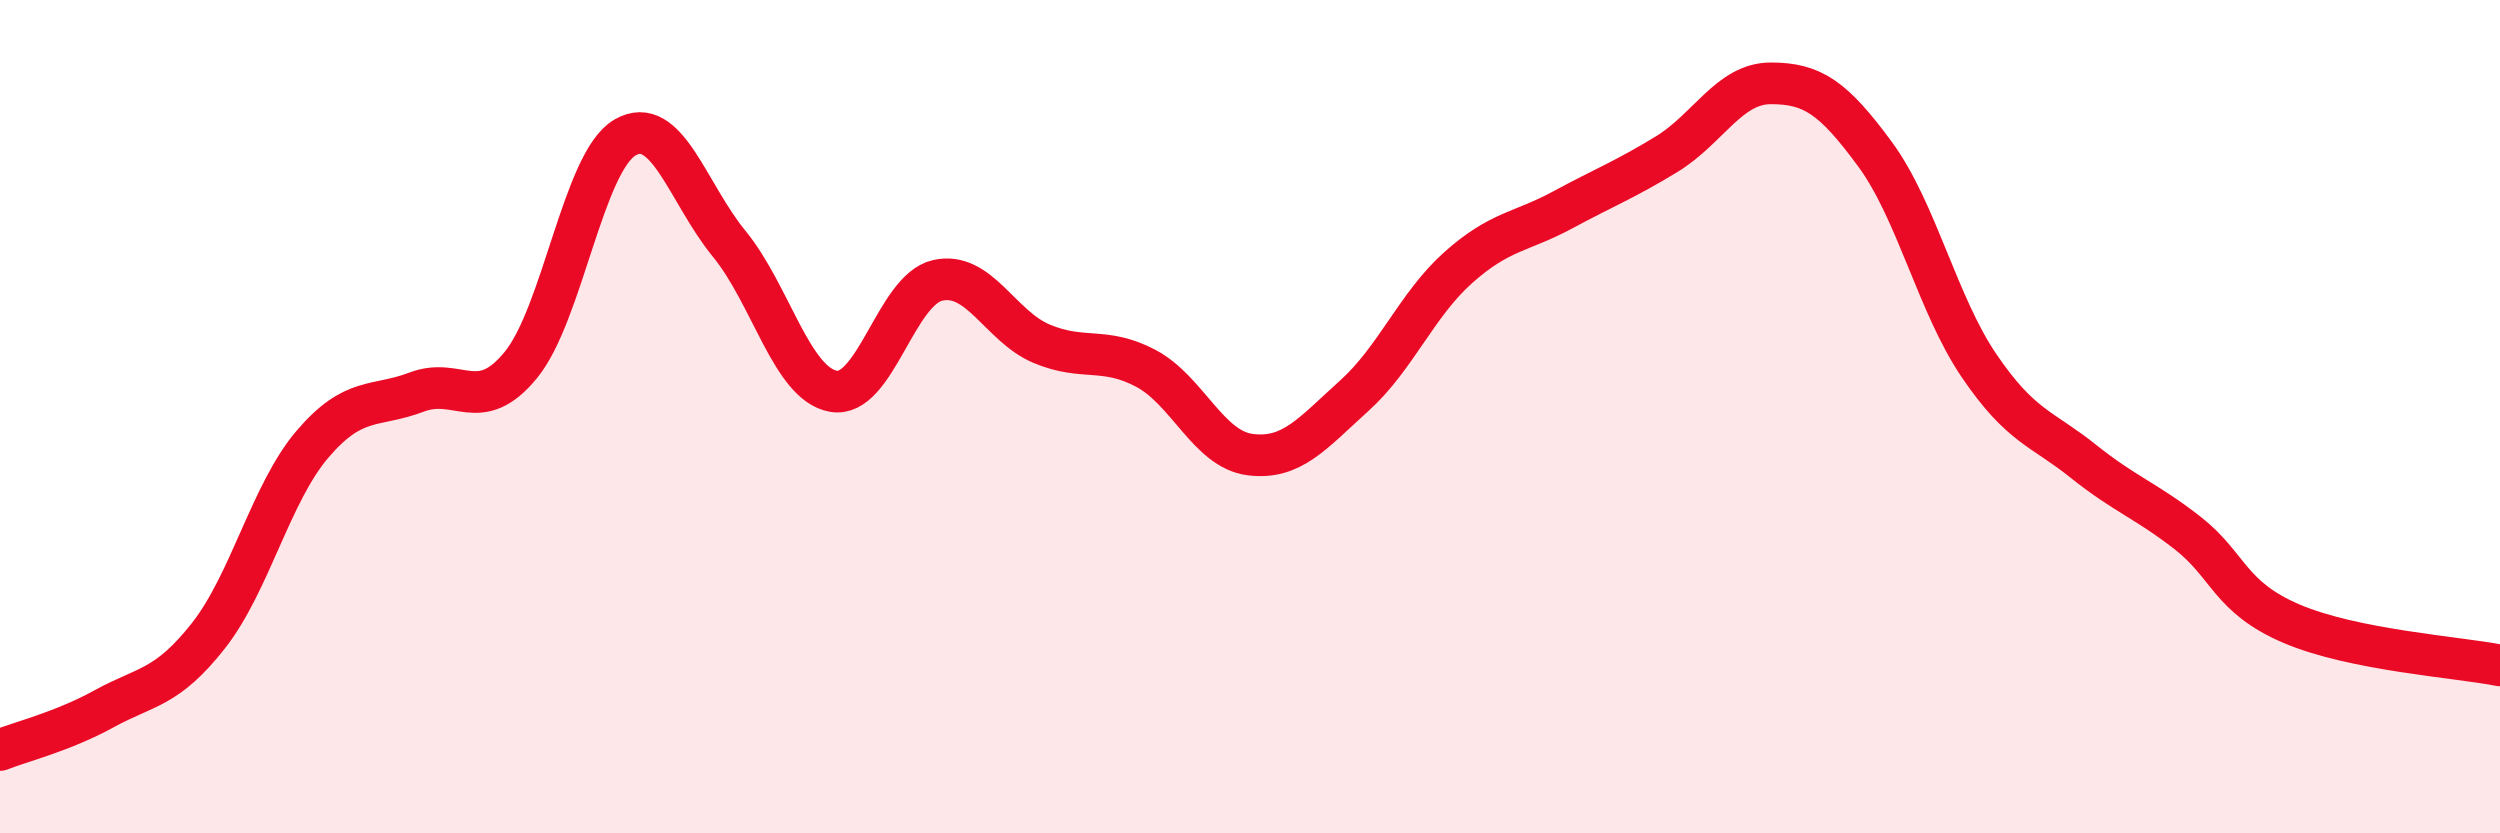
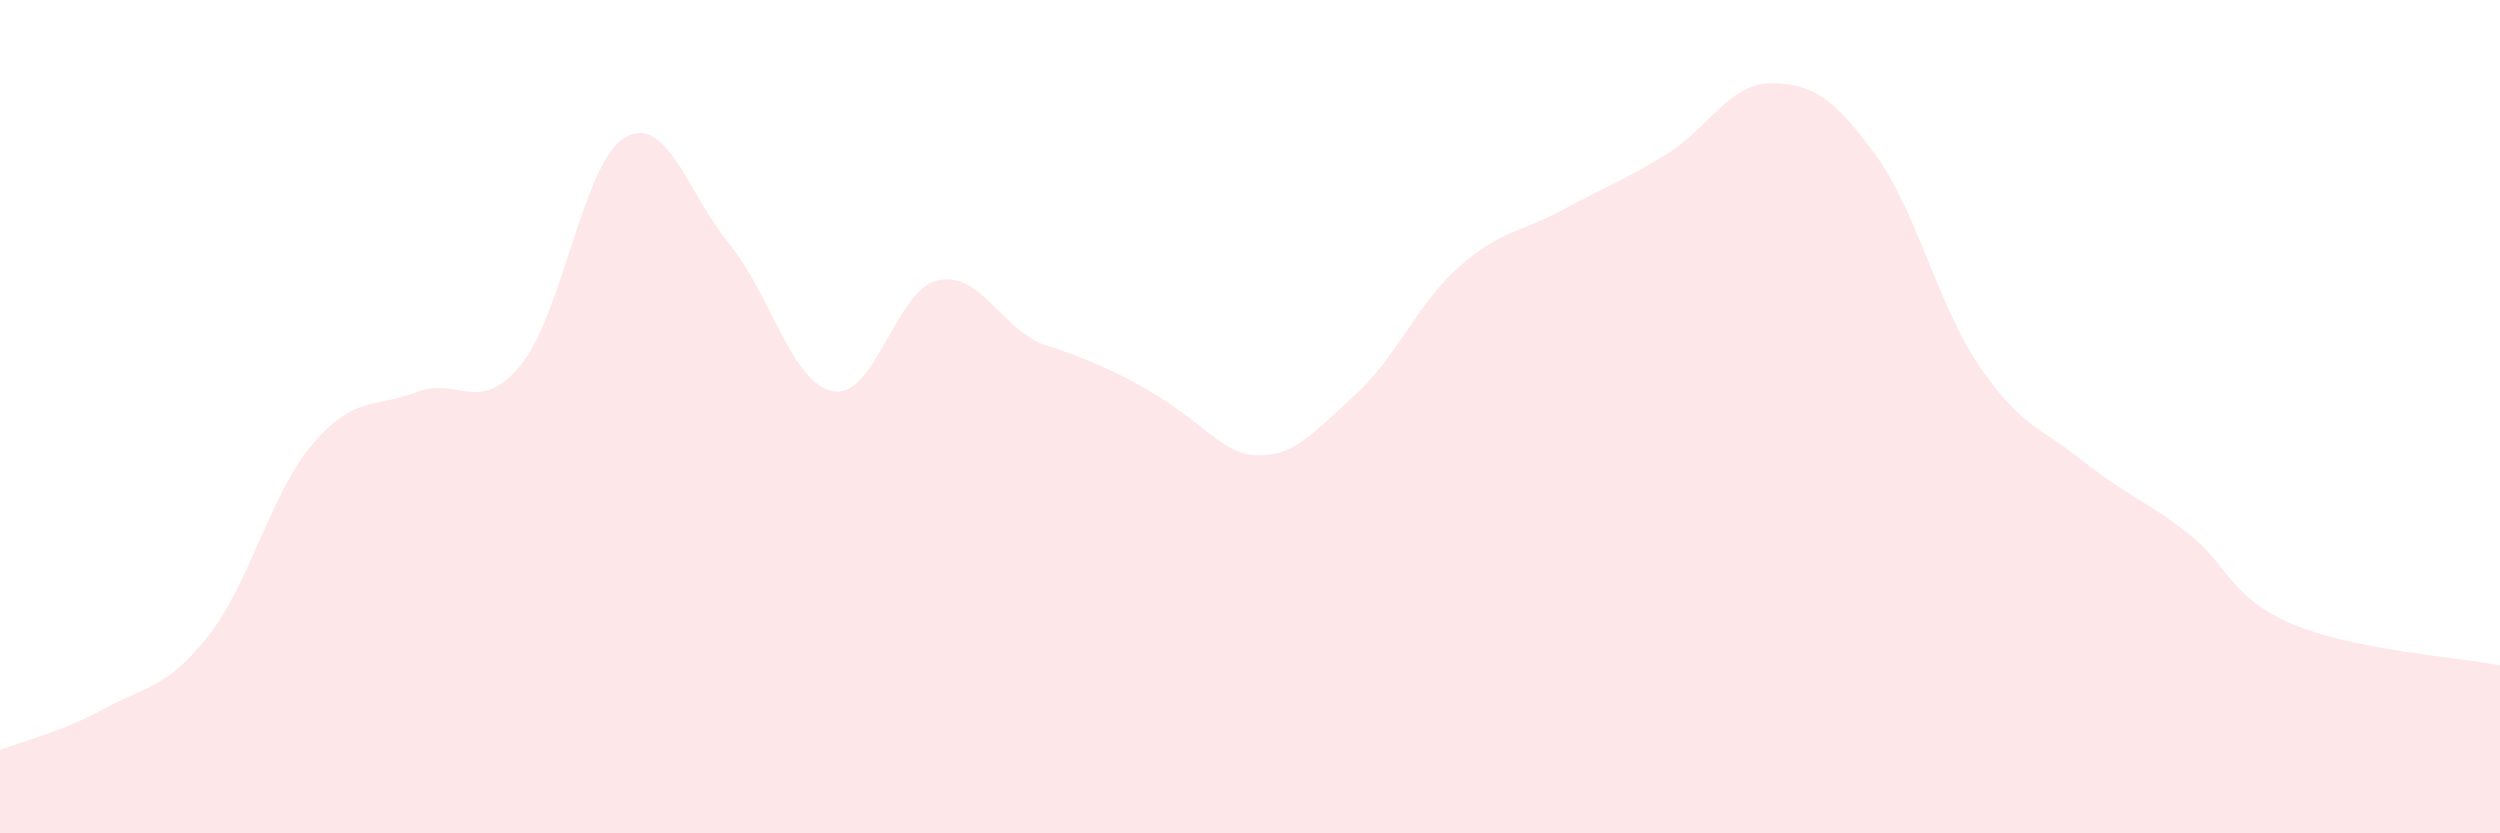
<svg xmlns="http://www.w3.org/2000/svg" width="60" height="20" viewBox="0 0 60 20">
-   <path d="M 0,18 C 0.5,17.8 1.5,17.56 2.5,17.01 C 3.5,16.46 4,16.53 5,15.26 C 6,13.99 6.5,11.83 7.5,10.66 C 8.5,9.49 9,9.79 10,9.41 C 11,9.03 11.5,9.98 12.5,8.76 C 13.5,7.54 14,3.88 15,3.3 C 16,2.72 16.5,4.63 17.5,5.85 C 18.5,7.07 19,9.21 20,9.39 C 21,9.57 21.5,6.96 22.5,6.73 C 23.5,6.5 24,7.83 25,8.25 C 26,8.67 26.5,8.31 27.5,8.84 C 28.5,9.37 29,10.78 30,10.91 C 31,11.04 31.5,10.4 32.5,9.5 C 33.5,8.6 34,7.31 35,6.42 C 36,5.53 36.5,5.58 37.5,5.04 C 38.5,4.5 39,4.31 40,3.7 C 41,3.09 41.5,2 42.5,2 C 43.5,2 44,2.34 45,3.7 C 46,5.06 46.5,7.31 47.5,8.78 C 48.5,10.25 49,10.27 50,11.07 C 51,11.87 51.5,12.01 52.5,12.79 C 53.5,13.57 53.5,14.33 55,14.97 C 56.5,15.61 59,15.77 60,15.97L60 20L0 20Z" fill="#EB0A25" opacity="0.1" stroke-linecap="round" stroke-linejoin="round" />
-   <path d="M 0,18 C 0.5,17.8 1.5,17.56 2.5,17.01 C 3.5,16.46 4,16.53 5,15.26 C 6,13.99 6.5,11.83 7.5,10.66 C 8.5,9.49 9,9.79 10,9.41 C 11,9.03 11.5,9.98 12.5,8.76 C 13.5,7.54 14,3.88 15,3.3 C 16,2.72 16.5,4.63 17.5,5.85 C 18.5,7.07 19,9.21 20,9.39 C 21,9.57 21.5,6.96 22.5,6.73 C 23.5,6.5 24,7.83 25,8.25 C 26,8.67 26.5,8.31 27.5,8.84 C 28.5,9.37 29,10.78 30,10.91 C 31,11.04 31.5,10.4 32.5,9.5 C 33.5,8.6 34,7.31 35,6.42 C 36,5.53 36.5,5.58 37.5,5.04 C 38.5,4.5 39,4.31 40,3.7 C 41,3.09 41.5,2 42.5,2 C 43.5,2 44,2.34 45,3.7 C 46,5.06 46.5,7.31 47.5,8.78 C 48.5,10.25 49,10.27 50,11.07 C 51,11.87 51.5,12.01 52.5,12.79 C 53.5,13.57 53.5,14.33 55,14.97 C 56.5,15.61 59,15.77 60,15.97" stroke="#EB0A25" stroke-width="1" fill="none" stroke-linecap="round" stroke-linejoin="round" />
+   <path d="M 0,18 C 0.5,17.8 1.5,17.56 2.5,17.01 C 3.5,16.46 4,16.53 5,15.26 C 6,13.99 6.5,11.83 7.5,10.66 C 8.5,9.49 9,9.79 10,9.41 C 11,9.03 11.5,9.98 12.5,8.76 C 13.5,7.54 14,3.88 15,3.3 C 16,2.72 16.5,4.63 17.5,5.85 C 18.5,7.07 19,9.21 20,9.39 C 21,9.57 21.5,6.96 22.5,6.73 C 23.5,6.5 24,7.83 25,8.25 C 28.5,9.37 29,10.78 30,10.91 C 31,11.04 31.5,10.4 32.5,9.5 C 33.5,8.6 34,7.31 35,6.42 C 36,5.53 36.5,5.58 37.5,5.04 C 38.5,4.5 39,4.31 40,3.7 C 41,3.09 41.5,2 42.5,2 C 43.5,2 44,2.34 45,3.7 C 46,5.06 46.5,7.31 47.5,8.78 C 48.5,10.25 49,10.27 50,11.07 C 51,11.87 51.5,12.01 52.5,12.79 C 53.5,13.57 53.5,14.33 55,14.97 C 56.5,15.61 59,15.77 60,15.97L60 20L0 20Z" fill="#EB0A25" opacity="0.1" stroke-linecap="round" stroke-linejoin="round" />
</svg>